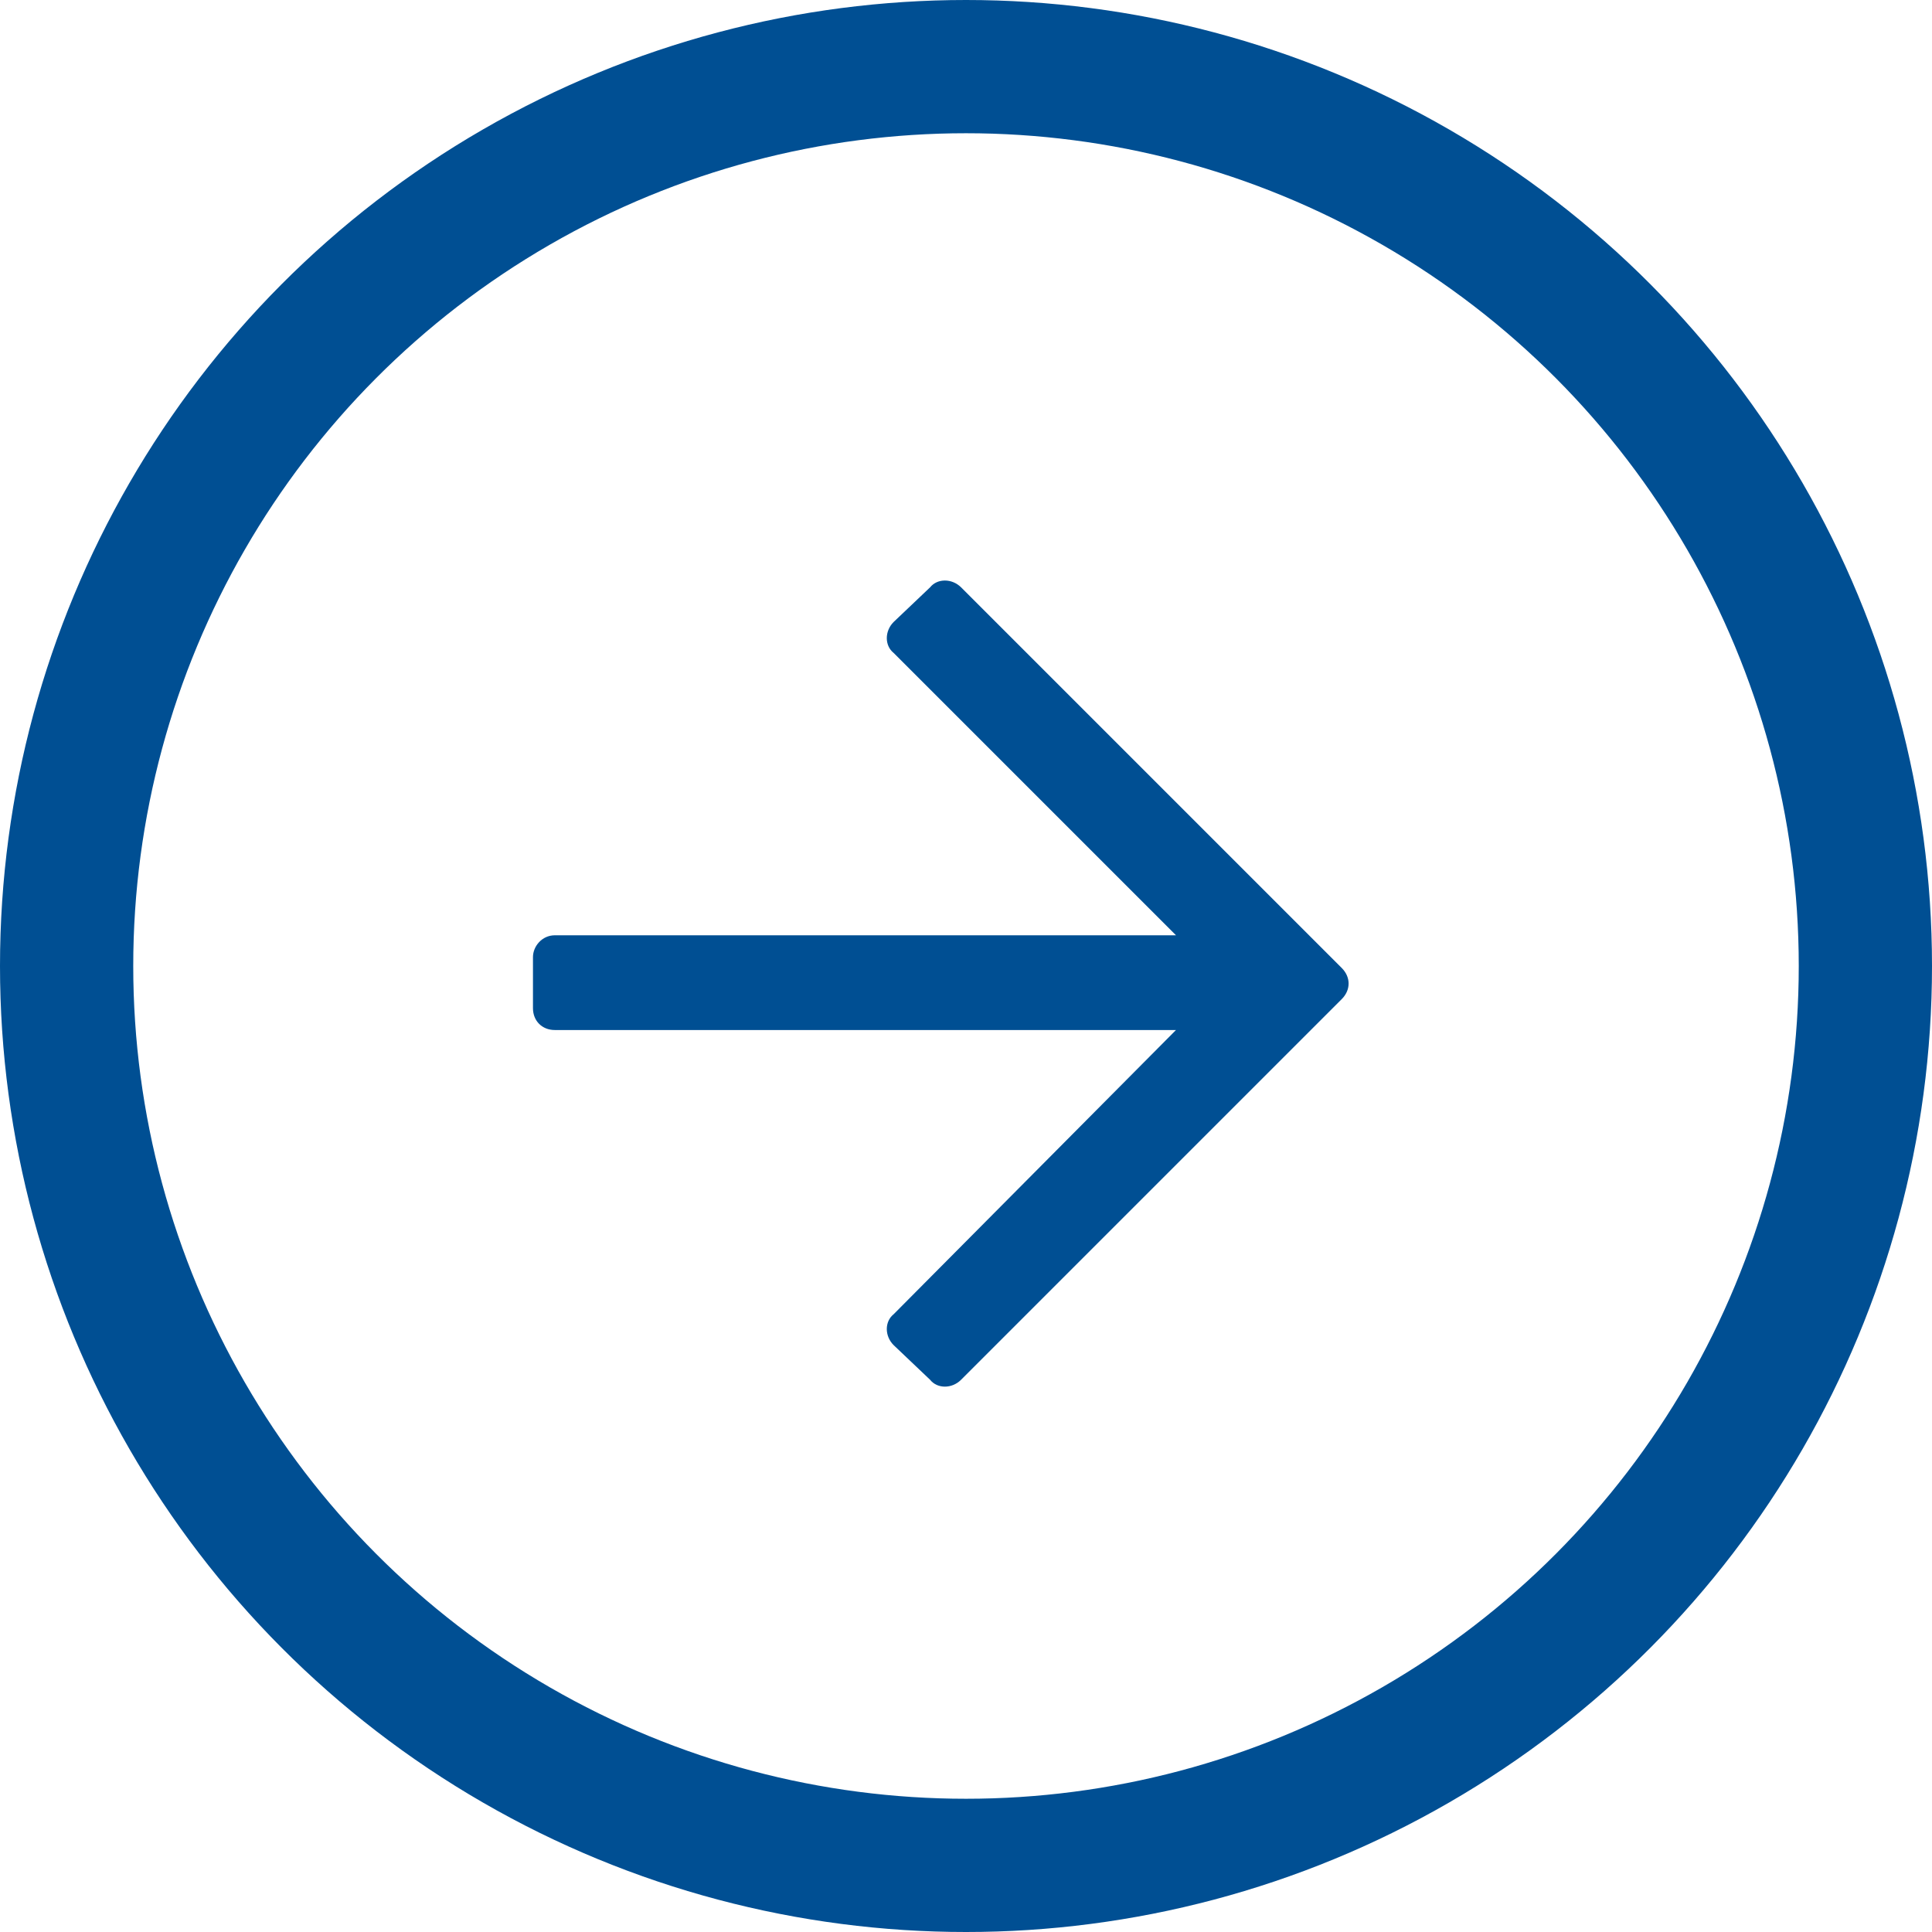
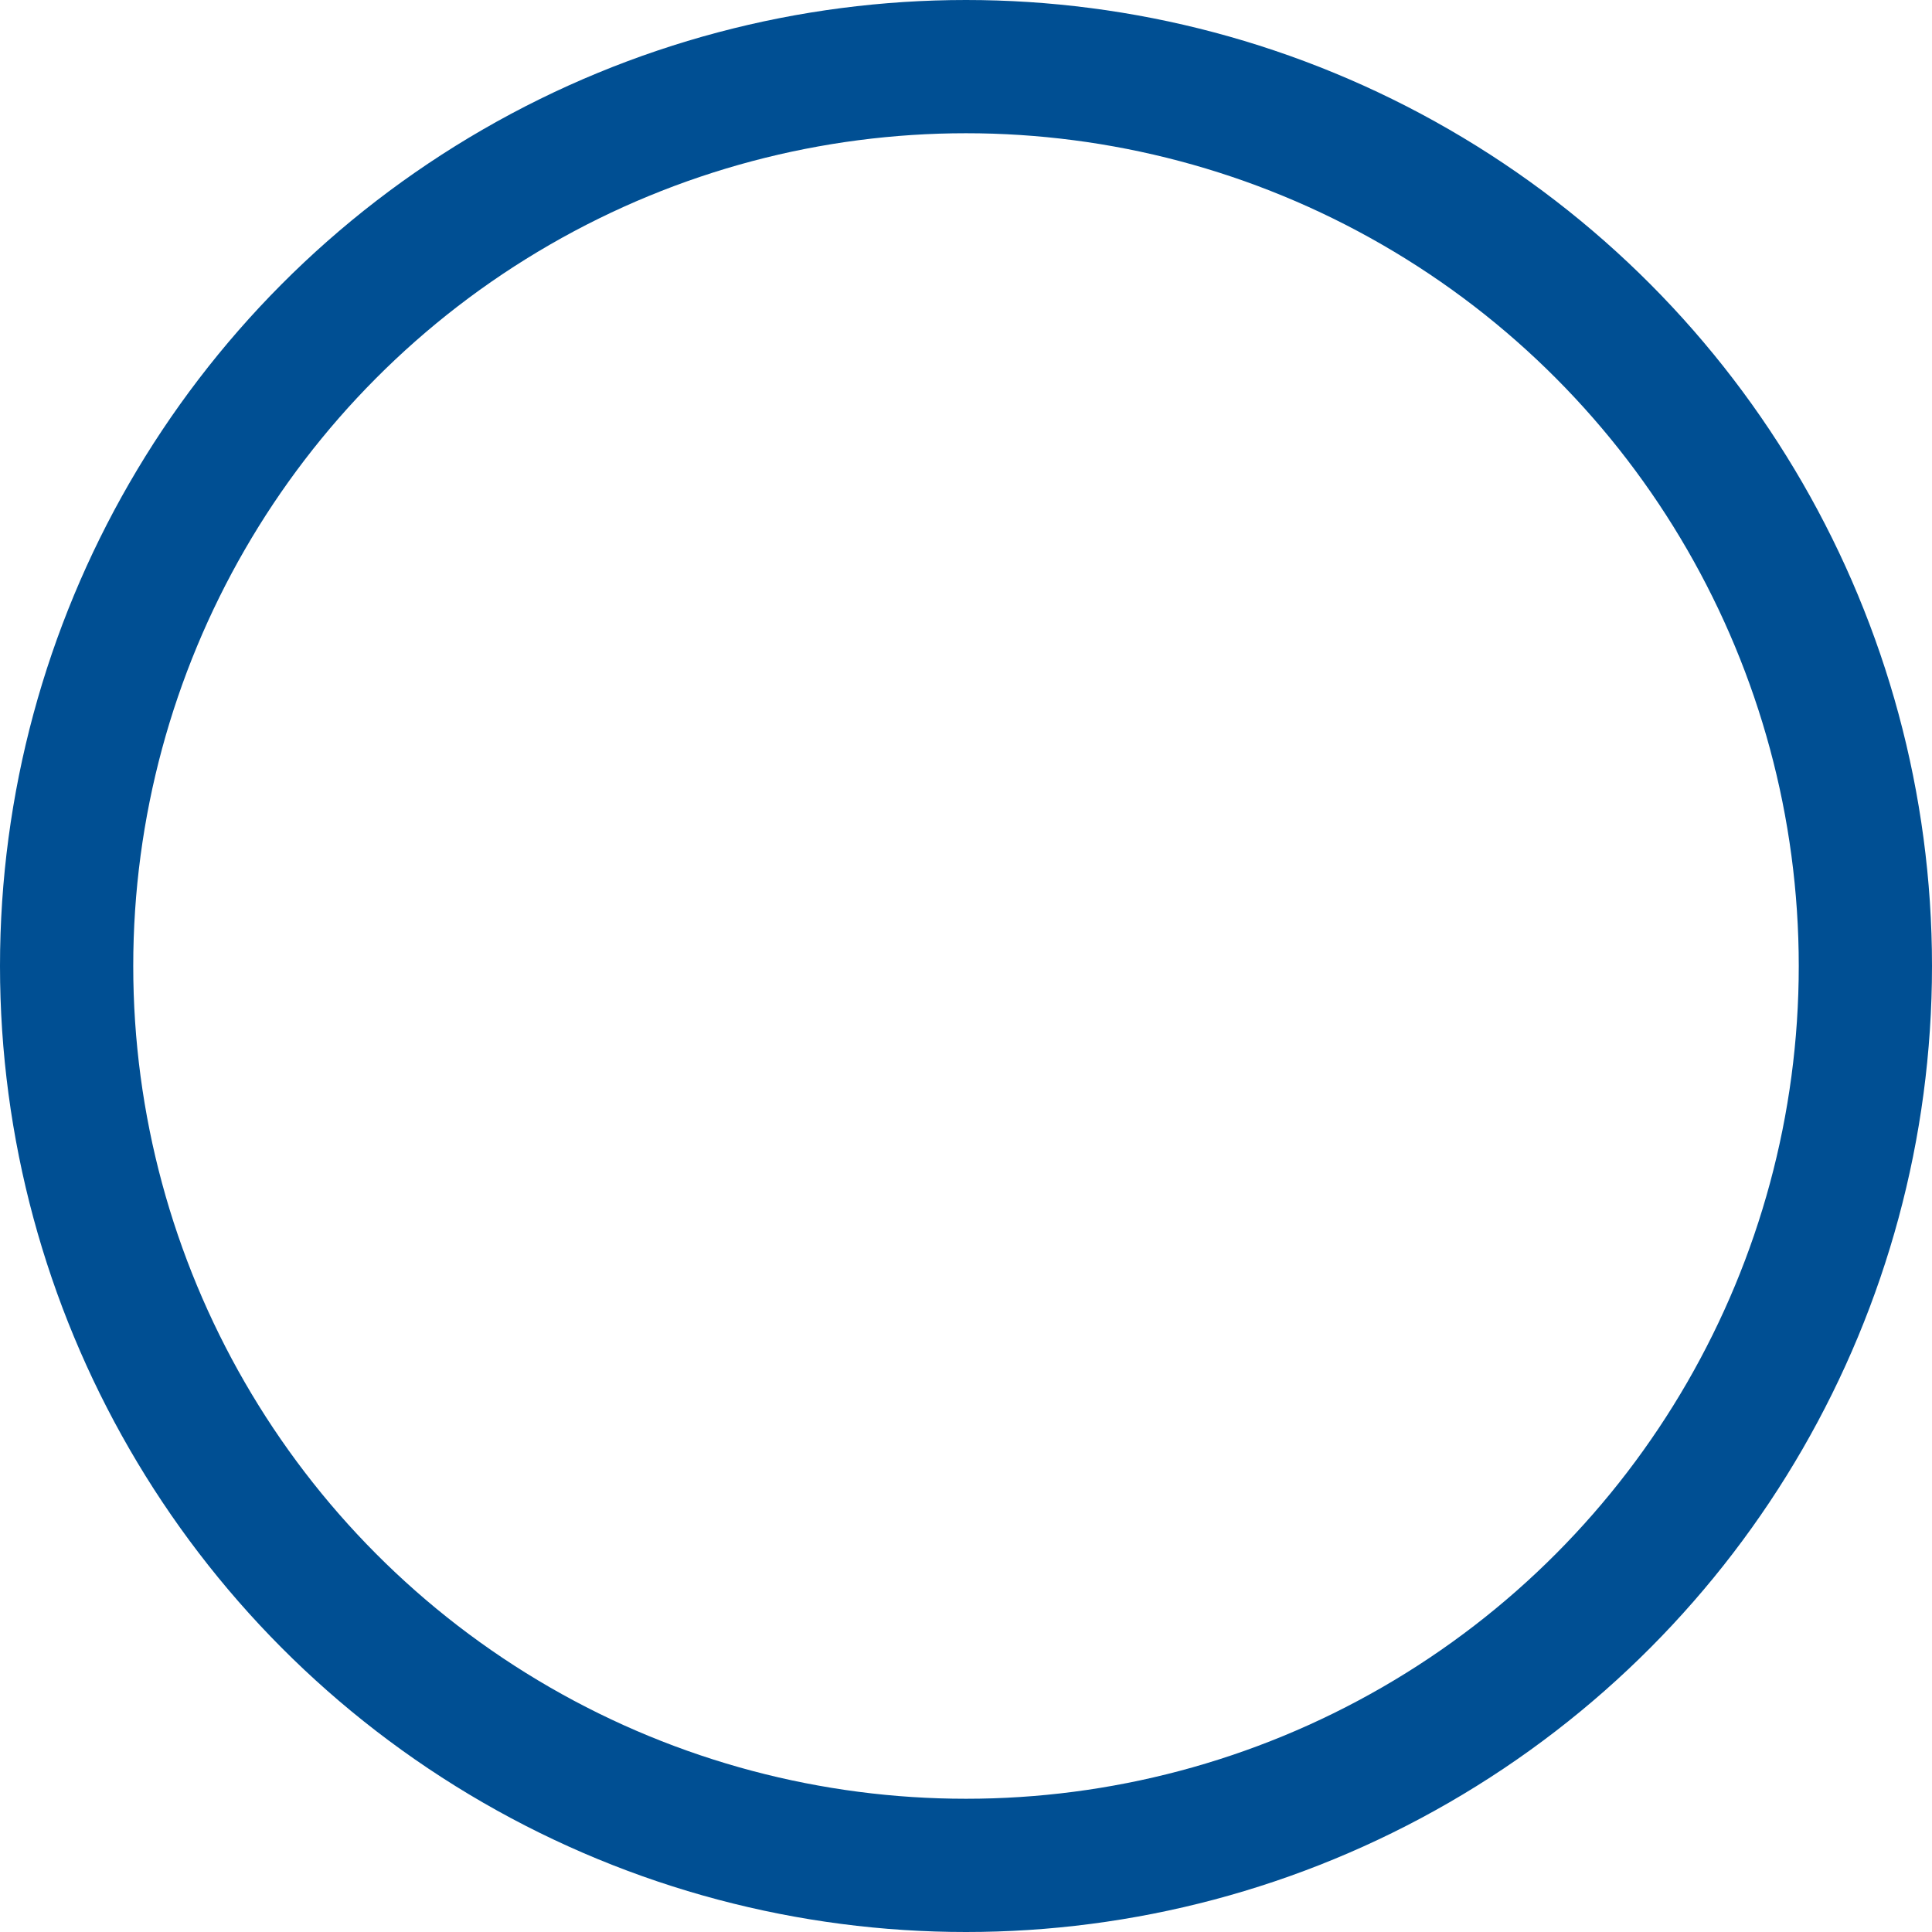
<svg xmlns="http://www.w3.org/2000/svg" width="29" height="29" viewBox="0 0 29 29" fill="none">
  <circle cx="14.5" cy="14.5" r="13.5" stroke="#004F93" stroke-width="2" />
-   <path d="M13.961 8.816C14.07 8.68 14.289 8.68 14.426 8.816L20.141 14.531C20.277 14.668 20.277 14.859 20.141 14.996L14.426 20.711C14.289 20.848 14.07 20.848 13.961 20.711L13.414 20.191C13.277 20.055 13.277 19.836 13.414 19.727L17.652 15.461H8.328C8.137 15.461 8 15.324 8 15.133V14.367C8 14.203 8.137 14.039 8.328 14.039H17.652L13.414 9.801C13.277 9.691 13.277 9.473 13.414 9.336L13.961 8.816Z" fill="#004F93" />
</svg>